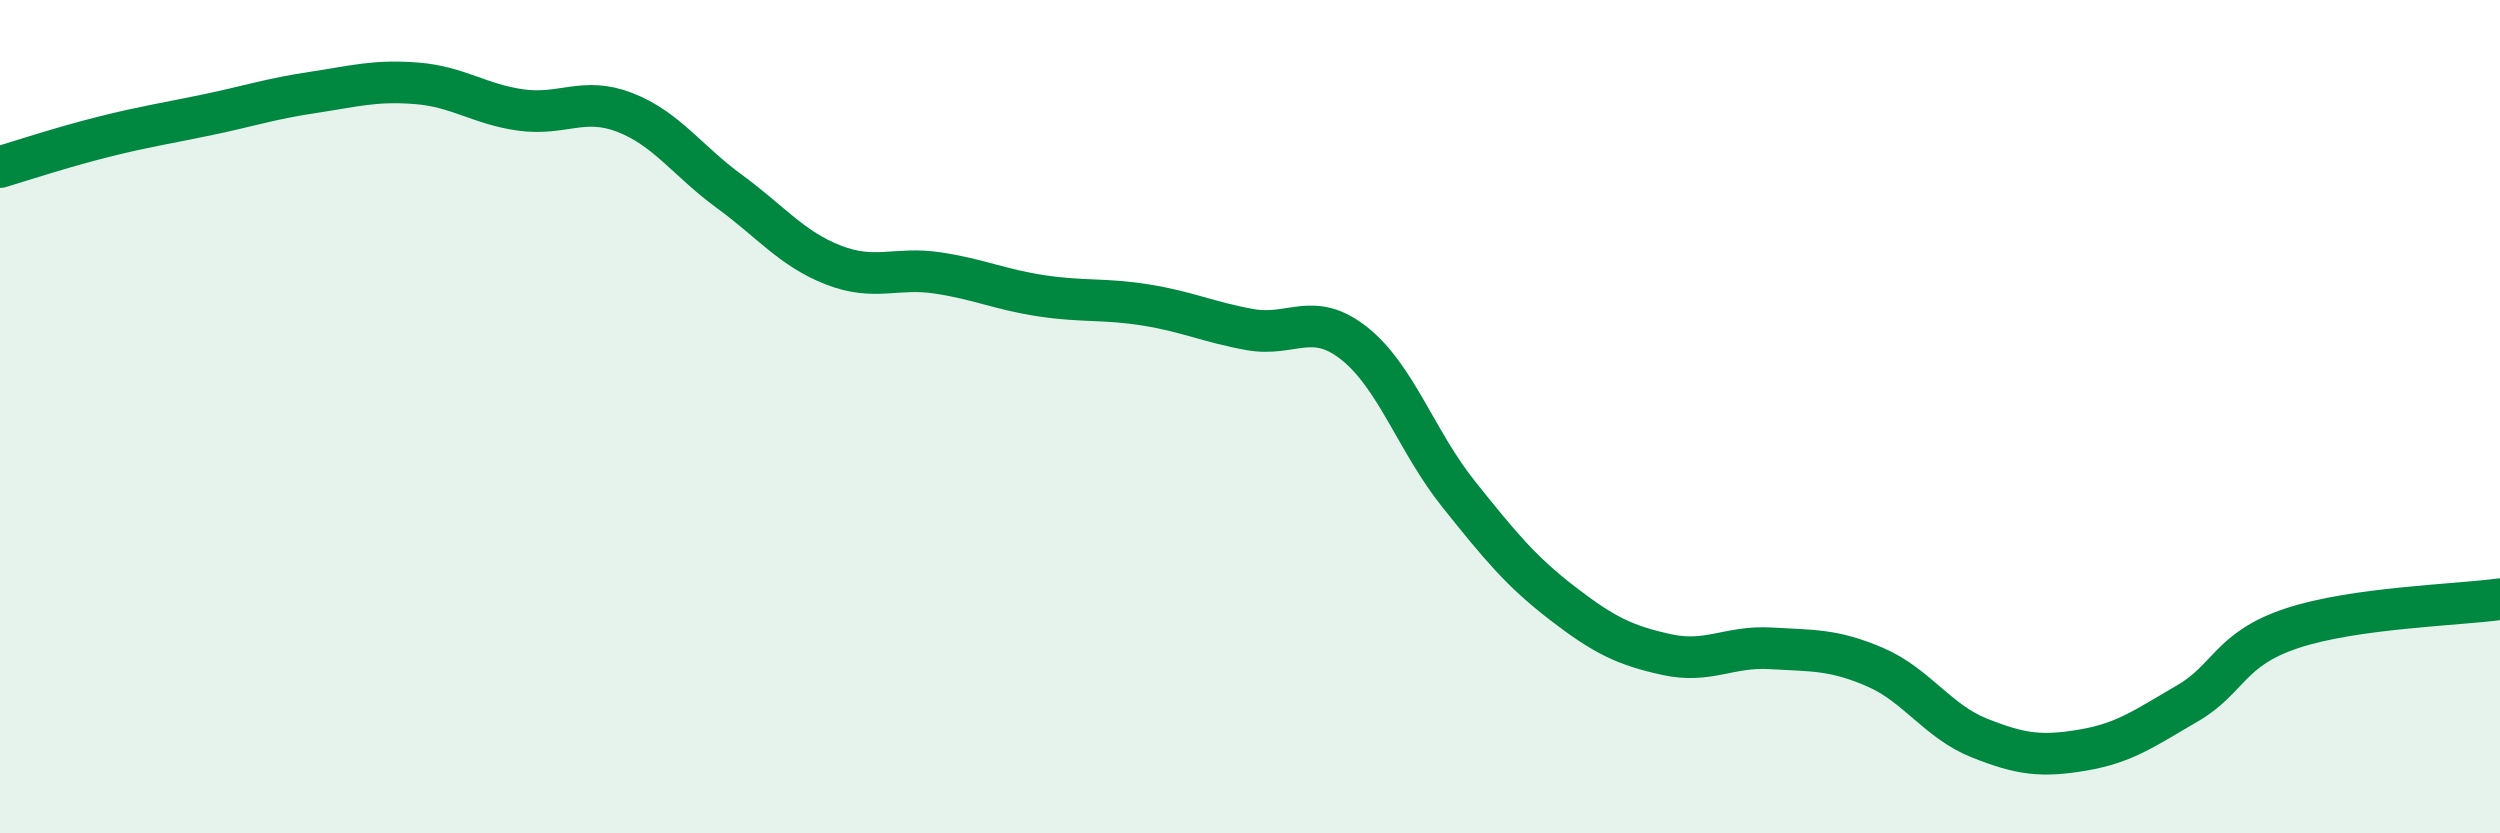
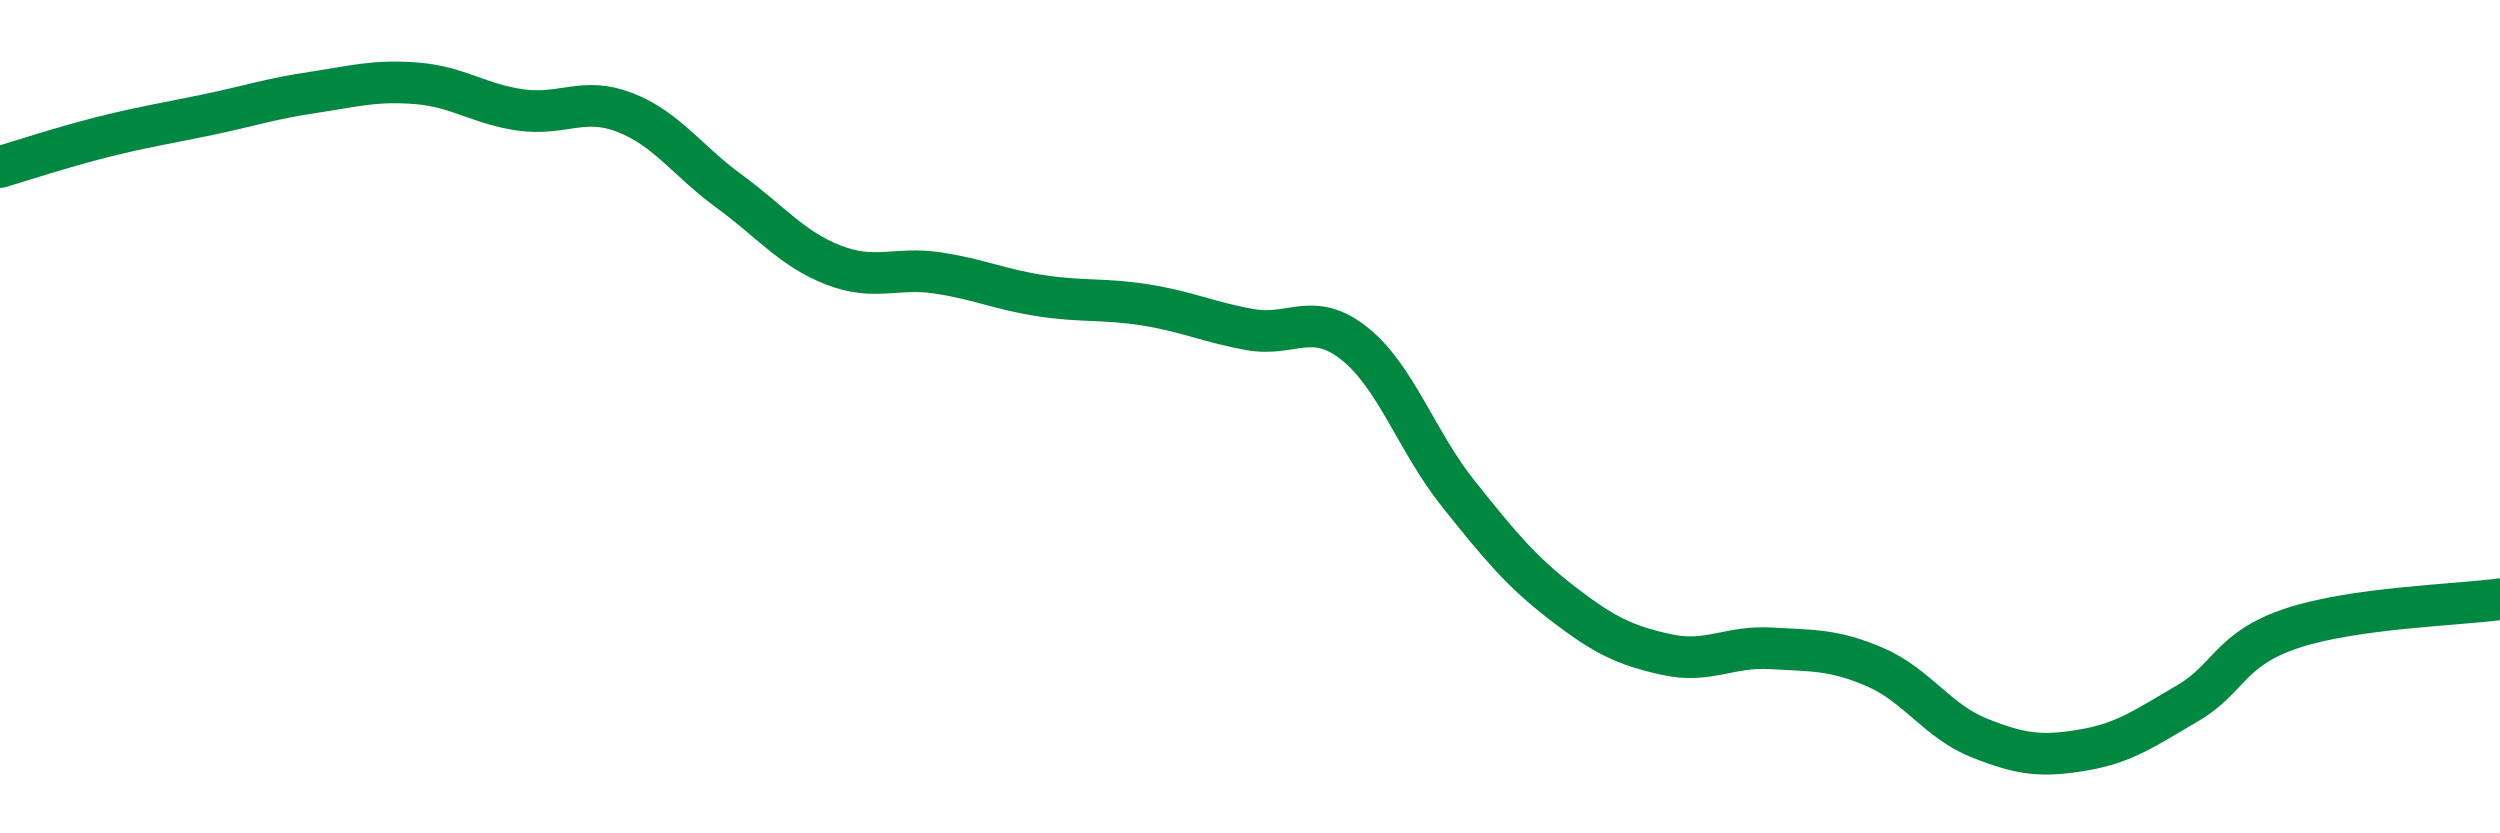
<svg xmlns="http://www.w3.org/2000/svg" width="60" height="20" viewBox="0 0 60 20">
-   <path d="M 0,4.01 C 0.5,3.86 1.5,3.53 2.5,3.28 C 3.5,3.03 4,2.96 5,2.75 C 6,2.54 6.5,2.37 7.5,2.22 C 8.5,2.07 9,1.92 10,2 C 11,2.08 11.5,2.5 12.5,2.64 C 13.5,2.78 14,2.31 15,2.7 C 16,3.09 16.5,3.86 17.5,4.59 C 18.5,5.32 19,5.97 20,6.36 C 21,6.75 21.5,6.4 22.5,6.55 C 23.5,6.7 24,6.95 25,7.1 C 26,7.25 26.5,7.16 27.5,7.32 C 28.5,7.48 29,7.73 30,7.91 C 31,8.09 31.5,7.45 32.5,8.24 C 33.5,9.03 34,10.6 35,11.85 C 36,13.1 36.5,13.71 37.5,14.48 C 38.5,15.25 39,15.49 40,15.71 C 41,15.93 41.5,15.5 42.5,15.56 C 43.5,15.62 44,15.58 45,16.01 C 46,16.44 46.5,17.31 47.5,17.71 C 48.5,18.11 49,18.17 50,18 C 51,17.83 51.5,17.46 52.5,16.88 C 53.5,16.3 53.5,15.58 55,15.08 C 56.5,14.58 59,14.52 60,14.38L60 20L0 20Z" fill="#008740" opacity="0.1" stroke-linecap="round" stroke-linejoin="round" />
  <path d="M 0,4.01 C 0.5,3.86 1.5,3.53 2.5,3.28 C 3.5,3.03 4,2.96 5,2.75 C 6,2.54 6.5,2.37 7.5,2.22 C 8.5,2.07 9,1.92 10,2 C 11,2.08 11.5,2.5 12.5,2.64 C 13.5,2.78 14,2.31 15,2.7 C 16,3.09 16.5,3.86 17.5,4.59 C 18.5,5.32 19,5.97 20,6.36 C 21,6.75 21.5,6.4 22.5,6.55 C 23.5,6.7 24,6.95 25,7.1 C 26,7.25 26.5,7.16 27.5,7.32 C 28.5,7.48 29,7.73 30,7.91 C 31,8.09 31.5,7.45 32.5,8.24 C 33.5,9.03 34,10.6 35,11.85 C 36,13.1 36.5,13.71 37.5,14.48 C 38.5,15.25 39,15.49 40,15.71 C 41,15.93 41.5,15.5 42.5,15.56 C 43.5,15.62 44,15.58 45,16.01 C 46,16.44 46.5,17.31 47.5,17.71 C 48.5,18.11 49,18.17 50,18 C 51,17.83 51.5,17.46 52.5,16.88 C 53.5,16.3 53.5,15.58 55,15.08 C 56.5,14.58 59,14.52 60,14.38" stroke="#008740" stroke-width="1" fill="none" stroke-linecap="round" stroke-linejoin="round" />
</svg>